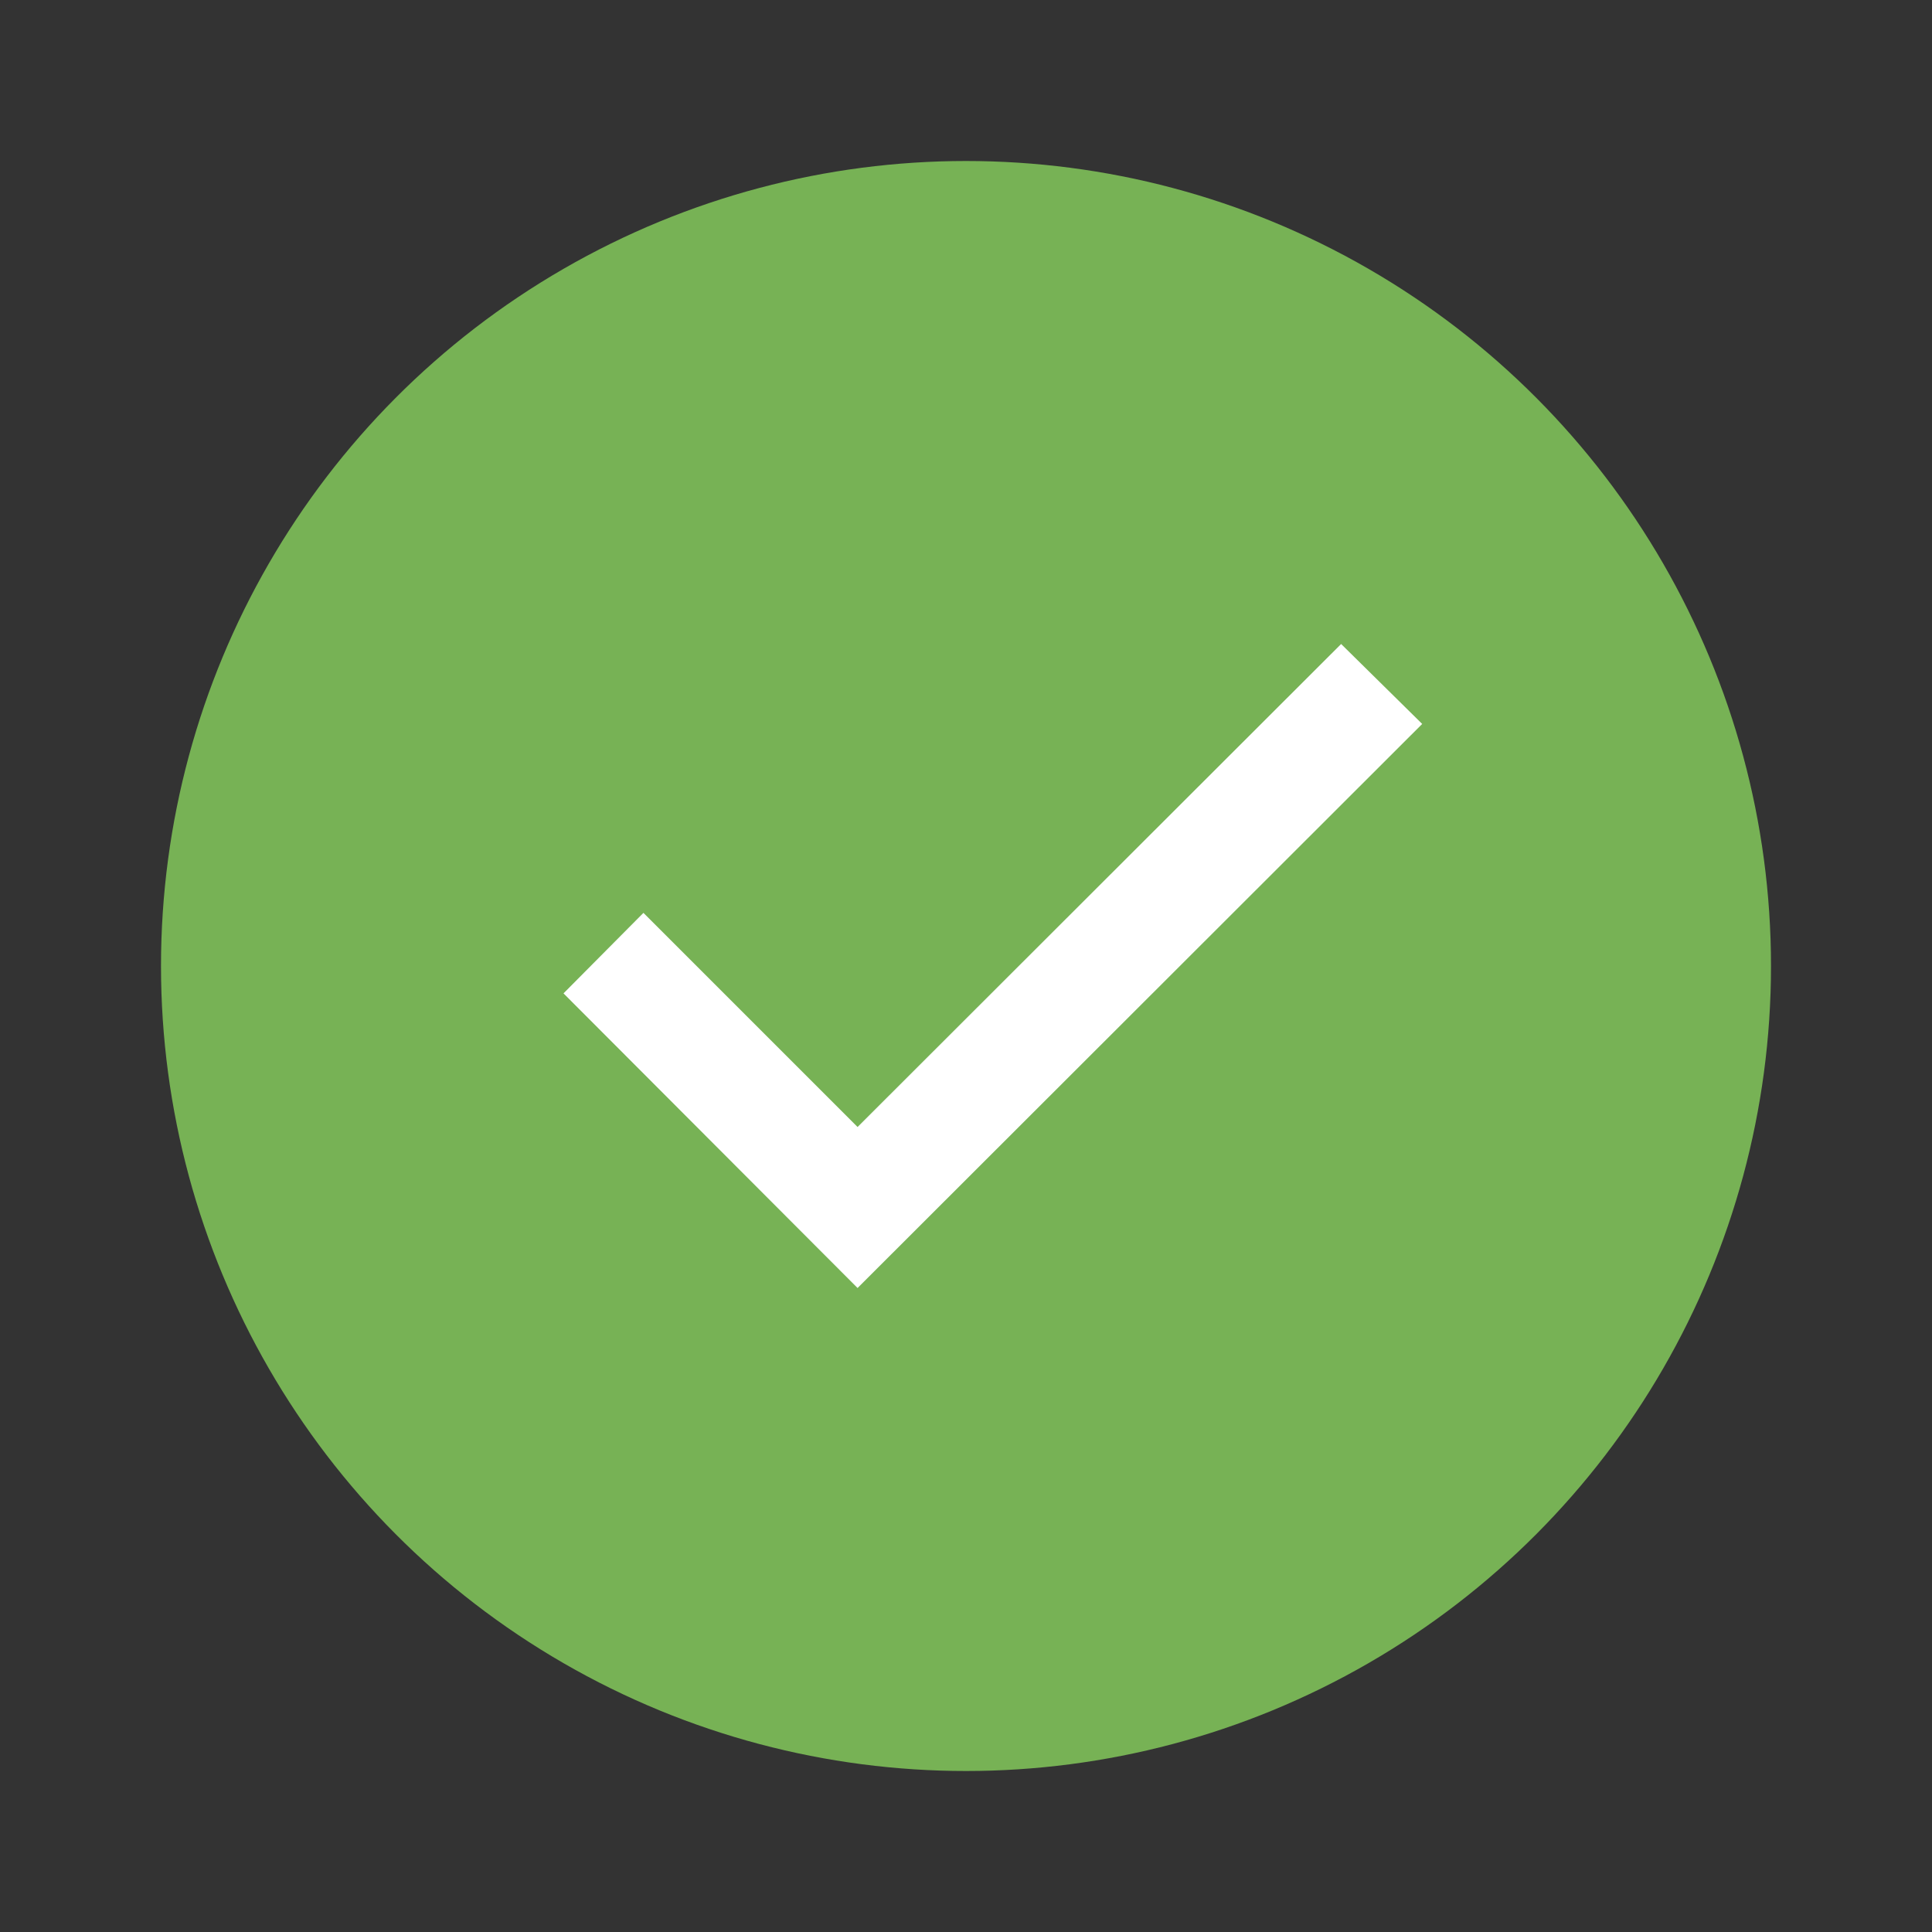
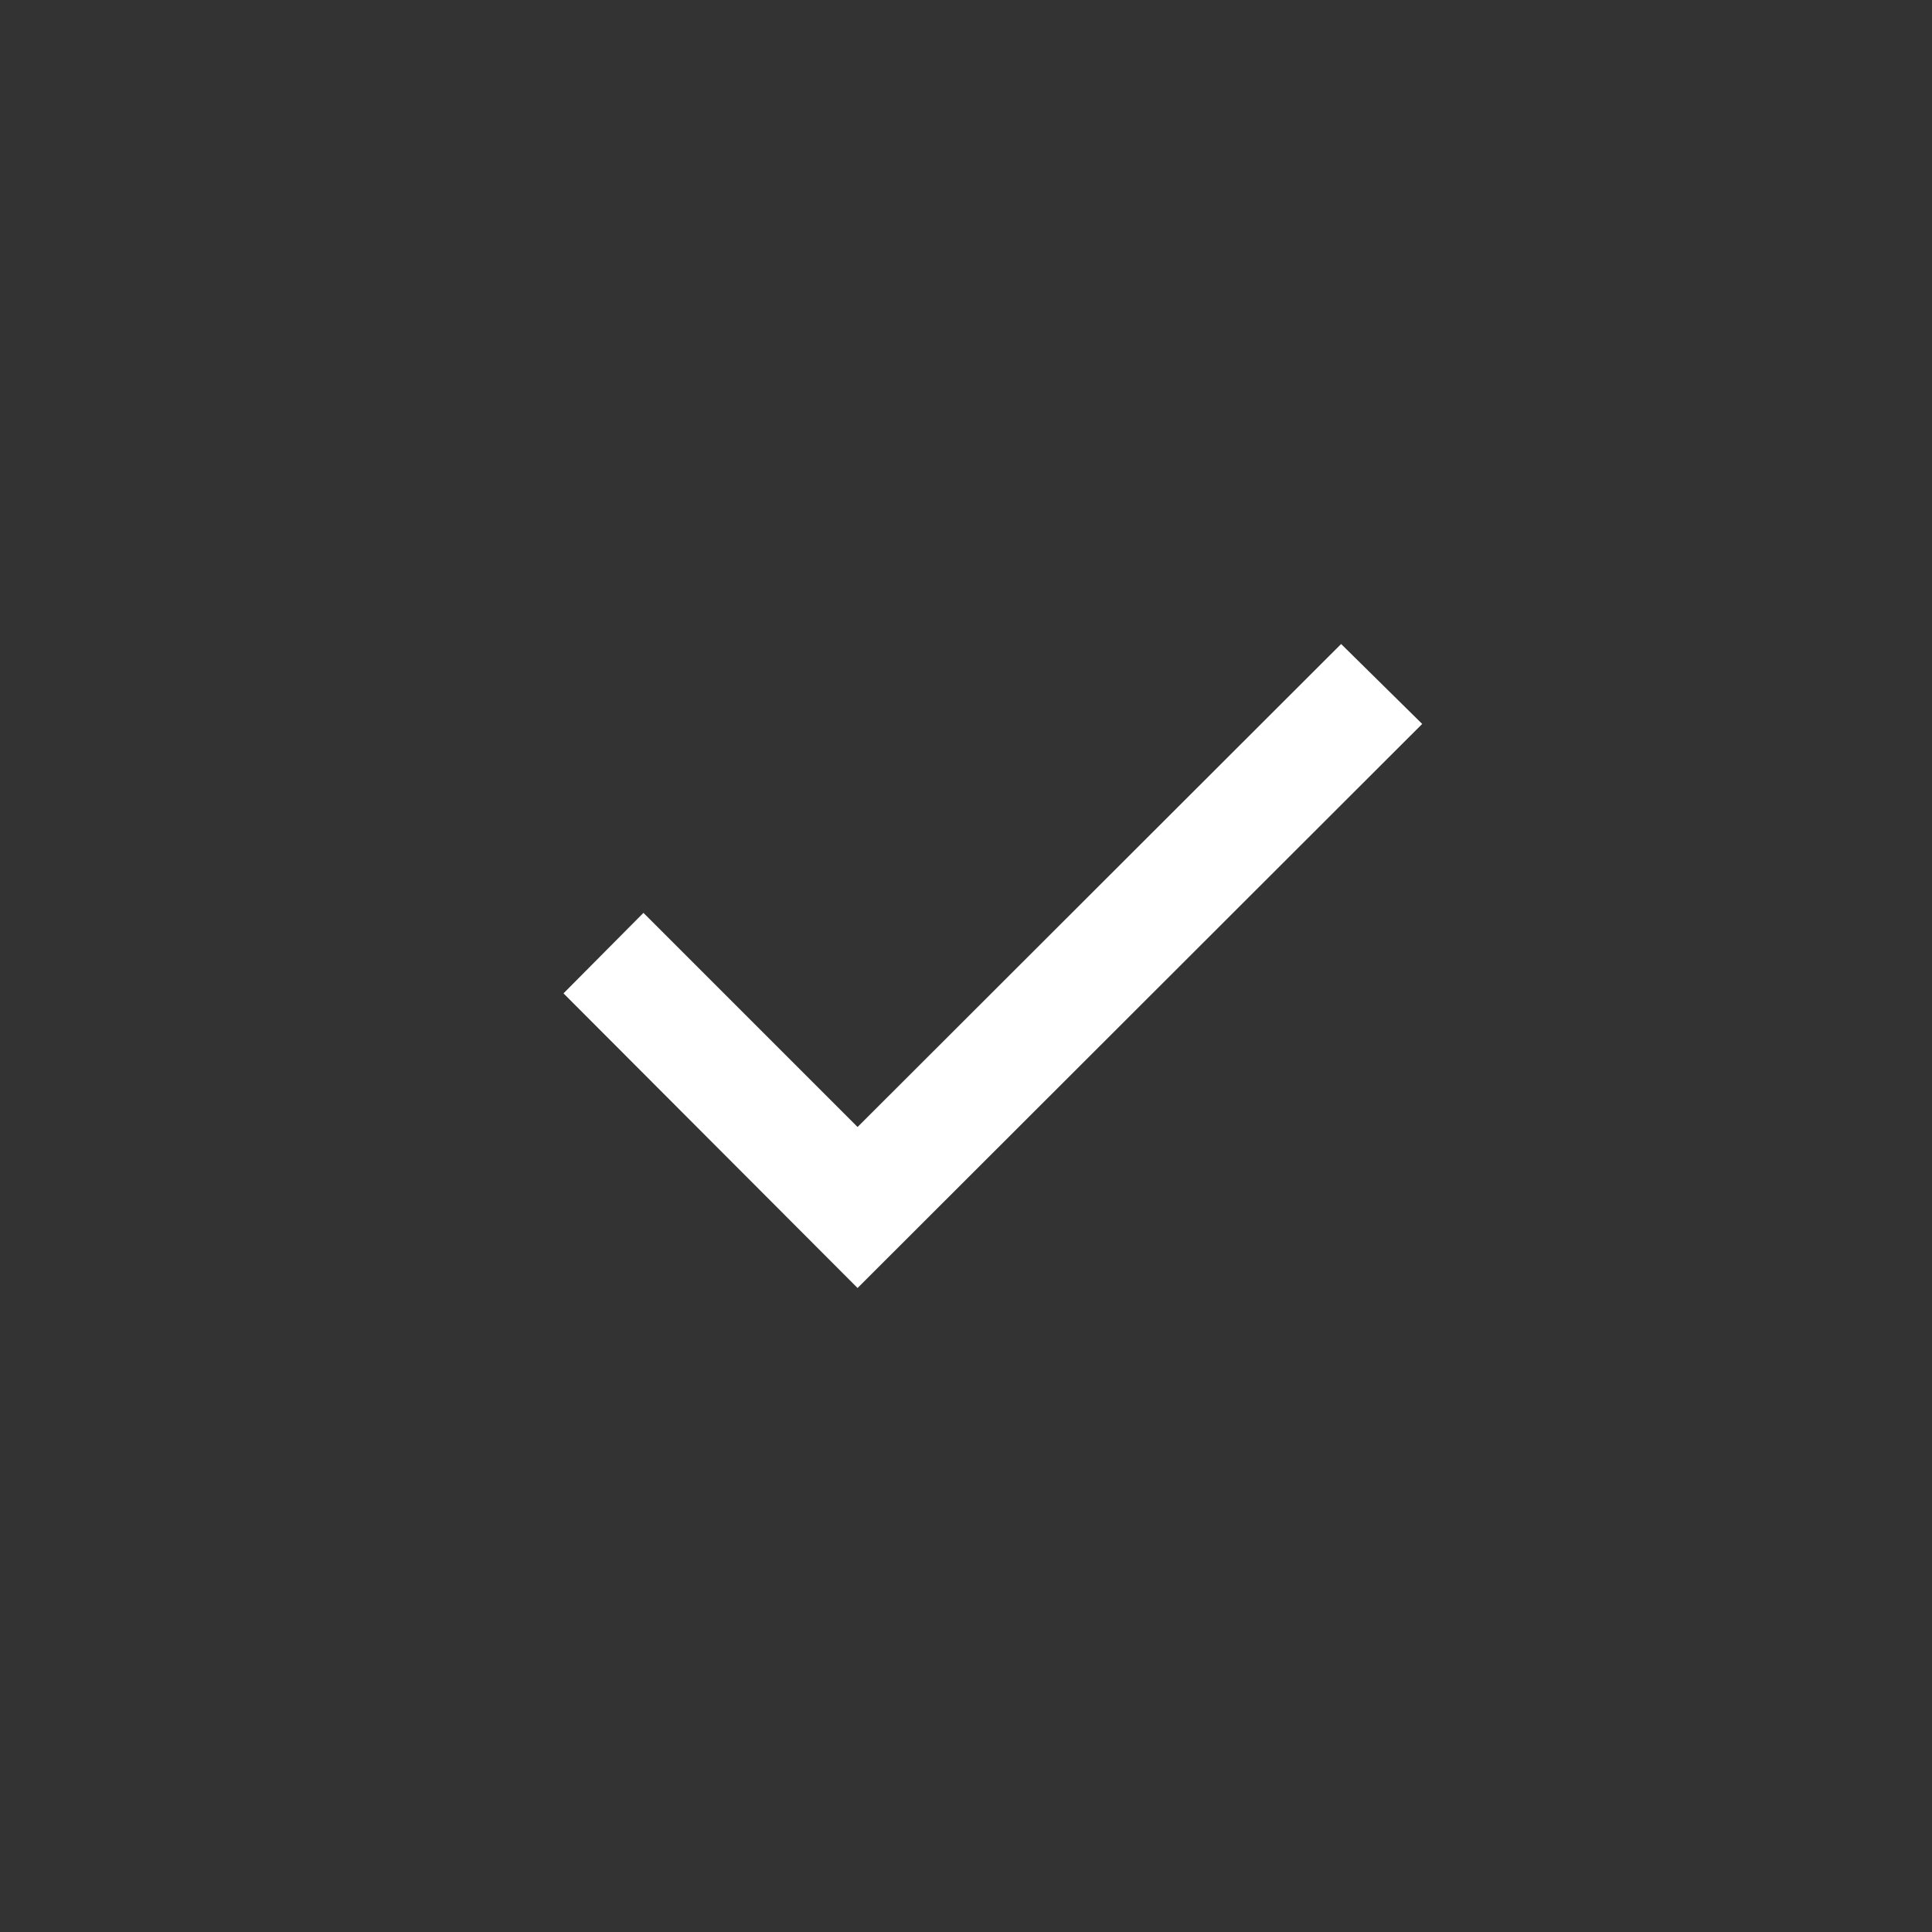
<svg xmlns="http://www.w3.org/2000/svg" width="24" height="24" viewBox="0 0 24 24" fill="none">
  <rect x="0" y="0" width="24" height="24" fill="#333333" stroke="none" />
-   <circle cx="12" cy="12" r="10" fill="#77B255" />
  <path d="M7 12.34L10.653 16L17.667 8.993L16.66 8L10.653 14L7.993 11.34L7 12.34Z" fill="white" />
</svg>